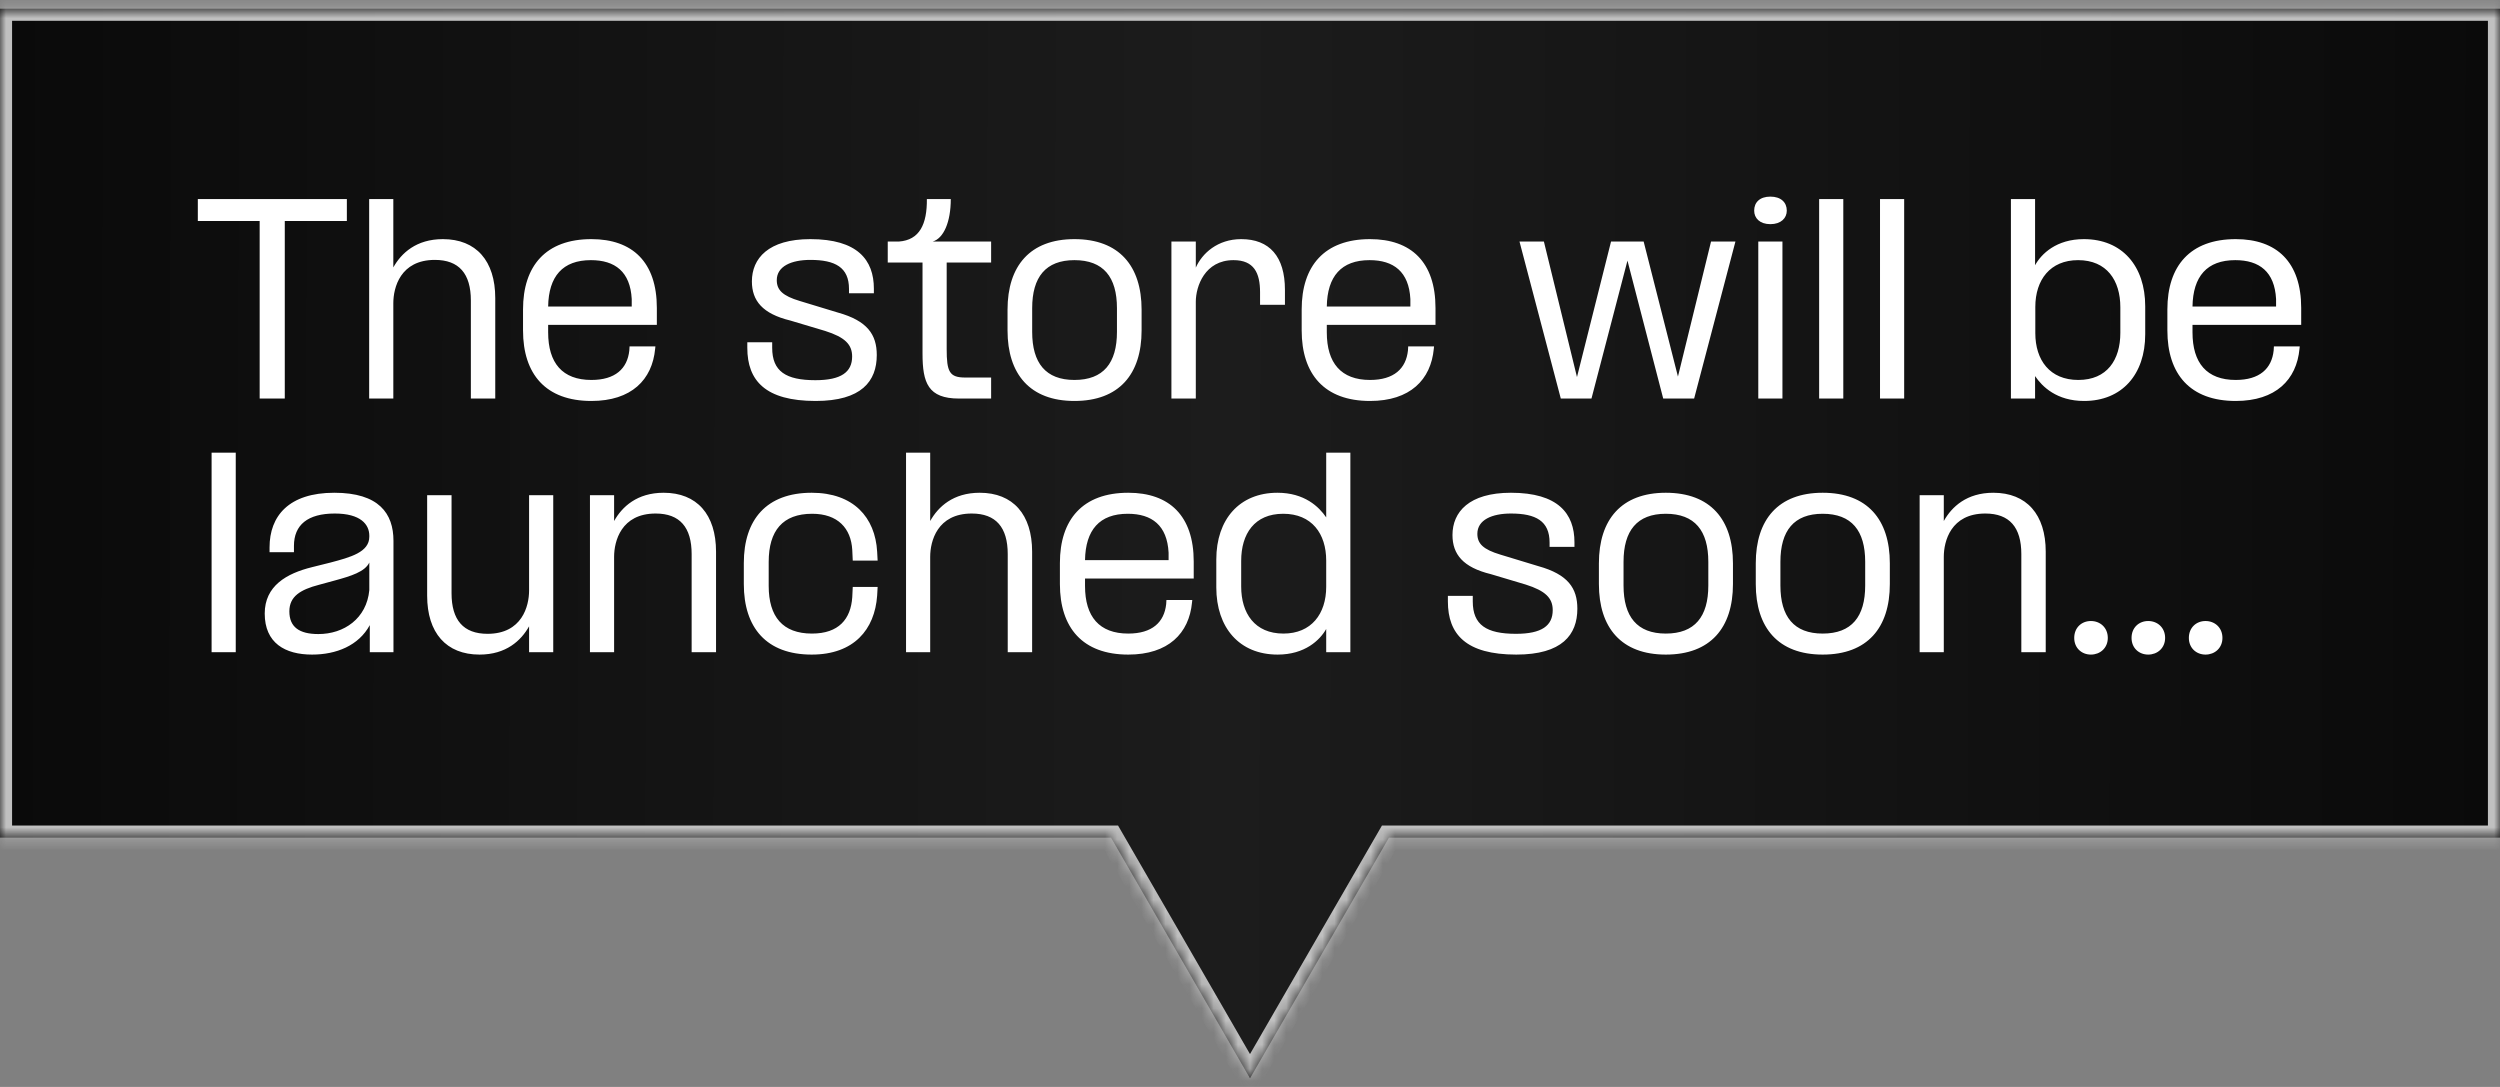
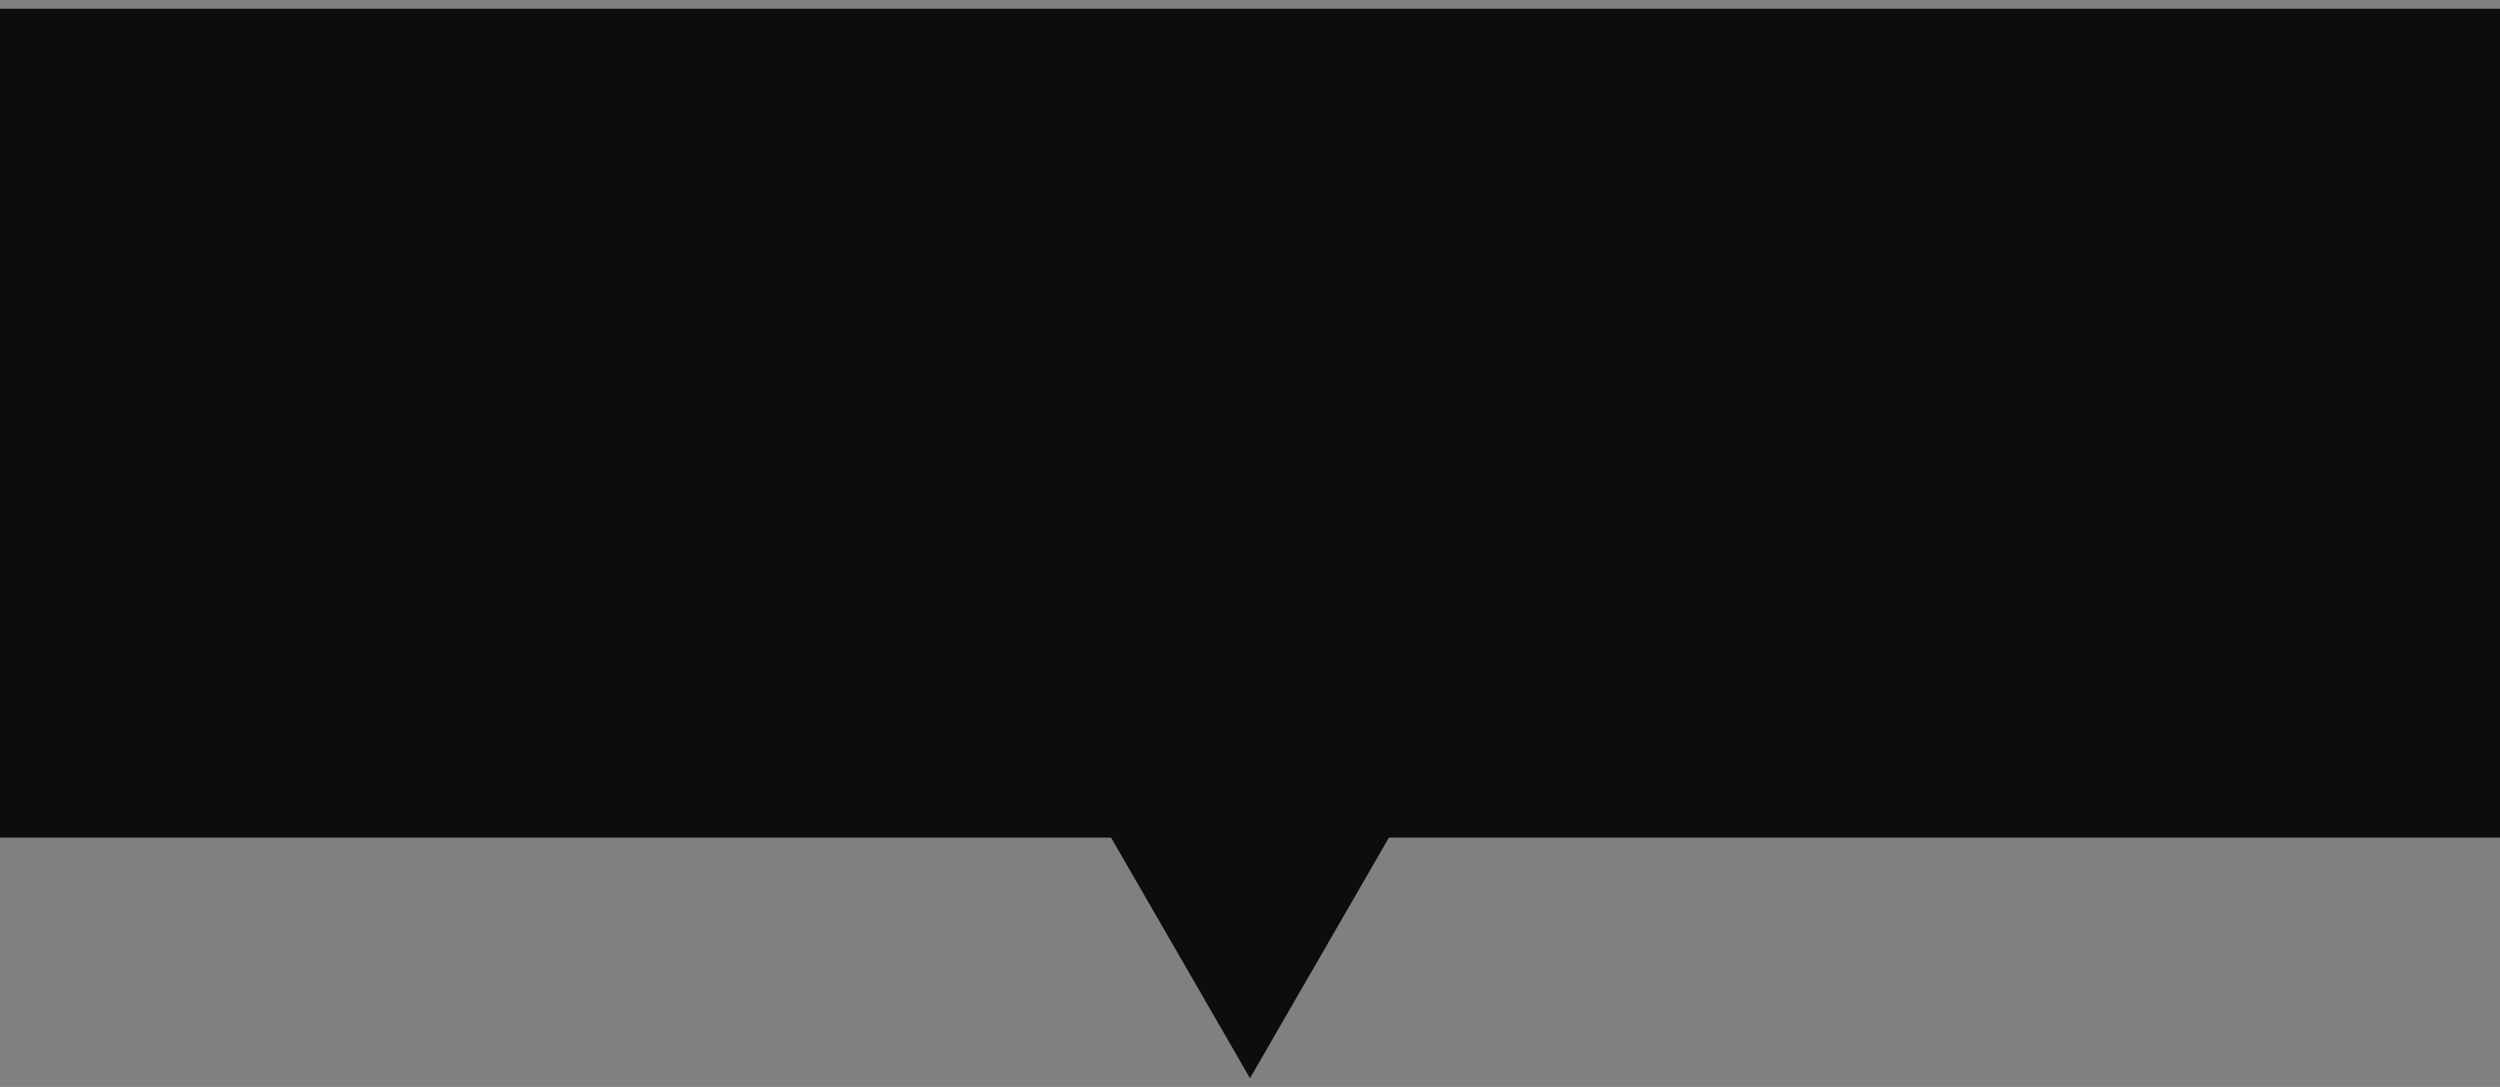
<svg xmlns="http://www.w3.org/2000/svg" width="207" height="90" viewBox="0 0 207 90" fill="none">
  <rect x="0" y="0" width="207" height="90" fill="#808080" stroke="none" />
  <rect width="207" height="68" transform="translate(0 1)" fill="white" />
  <mask id="path-1-inside-1_290_310" fill="white">
    <path fill-rule="evenodd" clip-rule="evenodd" d="M207 0.722H0V69.353H91.996L103.5 89.278L115.004 69.353H207V0.722Z" />
  </mask>
  <path fill-rule="evenodd" clip-rule="evenodd" d="M207 0.722H0V69.353H91.996L103.5 89.278L115.004 69.353H207V0.722Z" fill="#0D0D0D" />
-   <path fill-rule="evenodd" clip-rule="evenodd" d="M207 0.722H0V69.353H91.996L103.5 89.278L115.004 69.353H207V0.722Z" fill="url(#paint0_linear_290_310)" fill-opacity="0.2" />
-   <path d="M0 0.722V-0.278H-1V0.722H0ZM207 0.722H208V-0.278H207V0.722ZM0 69.353H-1V70.353H0V69.353ZM91.996 69.353L92.862 68.853L92.574 68.353H91.996V69.353ZM103.5 89.278L102.634 89.778L103.5 91.278L104.366 89.778L103.5 89.278ZM115.004 69.353V68.353H114.426L114.138 68.853L115.004 69.353ZM207 69.353V70.353H208V69.353H207ZM0 1.722H207V-0.278H0V1.722ZM1 69.353V0.722H-1V69.353H1ZM91.996 68.353H0V70.353H91.996V68.353ZM104.366 88.778L92.862 68.853L91.13 69.853L102.634 89.778L104.366 88.778ZM114.138 68.853L102.634 88.778L104.366 89.778L115.87 69.853L114.138 68.853ZM207 68.353H115.004V70.353H207V68.353ZM206 0.722V69.353H208V0.722H206Z" fill="#C0C0C0" mask="url(#path-1-inside-1_290_310)" />
-   <path d="M21.5 33H23.58V18.3H28.72V16.48H16.38V18.3H21.5V33ZM32.567 16.48H30.567V33H32.567V25.1C32.567 23.82 33.147 21.52 36.007 21.52C38.007 21.52 38.987 22.66 38.987 24.88V33H41.007V24.68C41.007 21.6 39.427 19.8 36.667 19.8C34.467 19.8 33.227 20.96 32.567 22.14V16.48ZM43.307 27.36C43.307 30.98 45.187 33.2 48.967 33.2C52.287 33.2 54.007 31.44 54.247 28.88L54.267 28.68H52.127L52.107 29.02C51.947 30.52 50.947 31.46 48.967 31.46C46.567 31.46 45.387 30.06 45.387 27.52V26.9H54.387V25.5C54.387 21.7 52.367 19.8 48.967 19.8C45.187 19.8 43.307 22.02 43.307 25.62V27.36ZM45.387 25.38C45.427 22.88 46.587 21.54 48.927 21.54C50.927 21.54 52.187 22.5 52.307 24.76V25.38H45.387ZM69.377 25.88L66.217 24.92C64.817 24.5 64.317 24.02 64.317 23.2C64.317 22.04 65.537 21.52 67.097 21.52C69.157 21.52 70.297 22.14 70.297 23.92V24.28H72.357V23.9C72.357 21.52 70.997 19.8 67.097 19.8C63.617 19.8 62.257 21.4 62.257 23.3C62.257 24.9 63.137 25.98 65.437 26.54L68.317 27.4C69.957 27.92 70.557 28.52 70.557 29.52C70.557 30.8 69.657 31.48 67.517 31.48C65.057 31.48 63.937 30.74 63.937 28.8V28.34H61.877V28.8C61.877 31.52 63.377 33.2 67.537 33.2C71.337 33.2 72.597 31.56 72.597 29.4C72.597 27.7 71.817 26.56 69.377 25.88ZM82.065 20H77.225C78.125 19.74 78.725 18.4 78.725 16.48H76.745C76.765 18.56 76.145 19.88 74.425 20H73.505V21.74H76.385V29.28C76.385 31.7 76.845 33 79.405 33H82.065V31.26H79.925C78.605 31.26 78.385 30.78 78.385 28.9V21.74H82.065V20ZM88.964 33.2C92.664 33.2 94.524 30.98 94.524 27.36V25.64C94.524 22.02 92.664 19.8 88.964 19.8C85.284 19.8 83.424 22.02 83.424 25.64V27.36C83.424 30.98 85.284 33.2 88.964 33.2ZM85.464 27.48V25.52C85.464 22.94 86.584 21.54 88.964 21.54C91.364 21.54 92.484 22.94 92.484 25.52V27.48C92.484 30.06 91.364 31.46 88.964 31.46C86.584 31.46 85.464 30.06 85.464 27.48ZM99.013 20H96.993V33H99.013V24.98C99.013 23.72 99.753 21.54 102.133 21.54C103.833 21.54 104.333 22.6 104.333 24.2V25.24H106.393V24C106.393 21.24 105.113 19.8 102.773 19.8C100.813 19.8 99.533 20.98 99.013 22.16V20ZM107.779 27.36C107.779 30.98 109.659 33.2 113.439 33.2C116.759 33.2 118.479 31.44 118.719 28.88L118.739 28.68H116.599L116.579 29.02C116.419 30.52 115.419 31.46 113.439 31.46C111.039 31.46 109.859 30.06 109.859 27.52V26.9H118.859V25.5C118.859 21.7 116.839 19.8 113.439 19.8C109.659 19.8 107.779 22.02 107.779 25.62V27.36ZM109.859 25.38C109.899 22.88 111.059 21.54 113.399 21.54C115.399 21.54 116.659 22.5 116.779 24.76V25.38H109.859ZM125.814 20L129.234 33H131.774L134.754 21.58L137.714 33H140.274L143.694 20H141.674L138.934 31.18L136.094 20H133.394L130.574 31.22L127.834 20H125.814ZM145.586 20V33H147.586V20H145.586ZM145.246 17.44C145.246 18.06 145.706 18.56 146.586 18.56C147.466 18.56 147.946 18.06 147.946 17.44C147.946 16.76 147.466 16.28 146.586 16.28C145.706 16.28 145.246 16.76 145.246 17.44ZM150.625 16.48V33H152.625V16.48H150.625ZM155.665 16.48V33H157.665V16.48H155.665ZM166.504 33H168.504V31.14C169.084 32 170.284 33.2 172.564 33.2C175.704 33.2 177.624 31 177.624 27.68V25.36C177.624 22.04 175.724 19.8 172.544 19.8C170.264 19.8 169.024 21.02 168.504 21.96V16.48H166.504V33ZM168.524 27.58V25.42C168.524 23.16 169.764 21.54 172.064 21.54C174.444 21.54 175.564 23.22 175.564 25.44V27.56C175.564 29.8 174.464 31.46 172.084 31.46C169.724 31.46 168.524 29.82 168.524 27.58ZM179.459 27.36C179.459 30.98 181.339 33.2 185.119 33.2C188.439 33.2 190.159 31.44 190.399 28.88L190.419 28.68H188.279L188.259 29.02C188.099 30.52 187.099 31.46 185.119 31.46C182.719 31.46 181.539 30.06 181.539 27.52V26.9H190.539V25.5C190.539 21.7 188.519 19.8 185.119 19.8C181.339 19.8 179.459 22.02 179.459 25.62V27.36ZM181.539 25.38C181.579 22.88 182.739 21.54 185.079 21.54C187.079 21.54 188.339 22.5 188.459 24.76V25.38H181.539ZM17.52 37.48V54H19.52V37.48H17.52ZM30.619 54H32.579V44.78C32.579 42.52 31.379 40.8 27.679 40.8C23.899 40.8 22.319 42.74 22.319 45.32V45.72H24.339V45.2C24.339 43.46 25.479 42.52 27.719 42.52C29.859 42.52 30.579 43.42 30.579 44.36V44.44C30.579 45.72 29.019 46.14 27.359 46.58L25.839 46.96C23.719 47.48 21.919 48.52 21.919 50.8C21.919 53.24 23.599 54.2 25.839 54.2C27.839 54.2 29.699 53.46 30.619 51.76V54ZM23.959 50.62C23.959 49.38 24.879 48.82 26.419 48.42L27.739 48.06C29.059 47.7 30.219 47.34 30.579 46.58V48.86C30.359 51.22 28.479 52.5 26.359 52.5C24.779 52.5 23.959 51.92 23.959 50.62ZM43.808 54H45.808V41H43.808V48.9C43.808 50.18 43.228 52.48 40.368 52.48C38.368 52.48 37.388 51.34 37.388 49.12V41H35.368V49.32C35.368 52.4 36.948 54.2 39.708 54.2C41.908 54.2 43.148 53.04 43.808 51.86V54ZM50.848 41H48.848V54H50.848V46.1C50.848 44.82 51.428 42.52 54.288 42.52C56.288 42.52 57.268 43.66 57.268 45.88V54H59.288V45.68C59.288 42.6 57.708 40.8 54.948 40.8C52.748 40.8 51.508 41.96 50.848 43.14V41ZM70.568 45.54L70.608 46.42H72.668L72.628 45.68C72.468 42.84 70.668 40.8 67.208 40.8C63.468 40.8 61.588 43.02 61.588 46.62V48.36C61.588 51.98 63.468 54.2 67.208 54.2C70.708 54.2 72.428 52.12 72.628 49.32L72.668 48.6H70.608L70.568 49.44C70.448 51.26 69.448 52.46 67.228 52.46C64.808 52.46 63.648 51.06 63.648 48.52V46.52C63.648 43.94 64.808 42.54 67.248 42.54C69.368 42.54 70.468 43.74 70.568 45.54ZM77.02 37.48H75.02V54H77.02V46.1C77.02 44.82 77.6 42.52 80.46 42.52C82.46 42.52 83.44 43.66 83.44 45.88V54H85.46V45.68C85.46 42.6 83.88 40.8 81.12 40.8C78.92 40.8 77.68 41.96 77.02 43.14V37.48ZM87.76 48.36C87.76 51.98 89.64 54.2 93.42 54.2C96.74 54.2 98.46 52.44 98.7 49.88L98.72 49.68H96.58L96.56 50.02C96.4 51.52 95.4 52.46 93.42 52.46C91.02 52.46 89.84 51.06 89.84 48.52V47.9H98.84V46.5C98.84 42.7 96.82 40.8 93.42 40.8C89.64 40.8 87.76 43.02 87.76 46.62V48.36ZM89.84 46.38C89.88 43.88 91.04 42.54 93.38 42.54C95.38 42.54 96.64 43.5 96.76 45.76V46.38H89.84ZM109.81 37.48V42.84C109.21 41.96 108.01 40.8 105.77 40.8C102.63 40.8 100.71 43 100.71 46.32V48.64C100.71 51.96 102.61 54.2 105.79 54.2C108.05 54.2 109.29 53 109.81 52.08V54H111.81V37.48H109.81ZM102.77 48.56V46.44C102.77 44.2 103.87 42.54 106.25 42.54C108.61 42.54 109.81 44.18 109.81 46.42V48.58C109.81 50.84 108.57 52.46 106.27 52.46C103.89 52.46 102.77 50.78 102.77 48.56ZM127.385 46.88L124.225 45.92C122.825 45.5 122.325 45.02 122.325 44.2C122.325 43.04 123.545 42.52 125.105 42.52C127.165 42.52 128.305 43.14 128.305 44.92V45.28H130.365V44.9C130.365 42.52 129.005 40.8 125.105 40.8C121.625 40.8 120.265 42.4 120.265 44.3C120.265 45.9 121.145 46.98 123.445 47.54L126.325 48.4C127.965 48.92 128.565 49.52 128.565 50.52C128.565 51.8 127.665 52.48 125.525 52.48C123.065 52.48 121.945 51.74 121.945 49.8V49.34H119.885V49.8C119.885 52.52 121.385 54.2 125.545 54.2C129.345 54.2 130.605 52.56 130.605 50.4C130.605 48.7 129.825 47.56 127.385 46.88ZM137.929 54.2C141.629 54.2 143.489 51.98 143.489 48.36V46.64C143.489 43.02 141.629 40.8 137.929 40.8C134.249 40.8 132.389 43.02 132.389 46.64V48.36C132.389 51.98 134.249 54.2 137.929 54.2ZM134.429 48.48V46.52C134.429 43.94 135.549 42.54 137.929 42.54C140.329 42.54 141.449 43.94 141.449 46.52V48.48C141.449 51.06 140.329 52.46 137.929 52.46C135.549 52.46 134.429 51.06 134.429 48.48ZM150.918 54.2C154.618 54.2 156.478 51.98 156.478 48.36V46.64C156.478 43.02 154.618 40.8 150.918 40.8C147.238 40.8 145.378 43.02 145.378 46.64V48.36C145.378 51.98 147.238 54.2 150.918 54.2ZM147.418 48.48V46.52C147.418 43.94 148.538 42.54 150.918 42.54C153.318 42.54 154.438 43.94 154.438 46.52V48.48C154.438 51.06 153.318 52.46 150.918 52.46C148.538 52.46 147.418 51.06 147.418 48.48ZM160.946 41H158.946V54H160.946V46.1C160.946 44.82 161.526 42.52 164.386 42.52C166.386 42.52 167.366 43.66 167.366 45.88V54H169.386V45.68C169.386 42.6 167.806 40.8 165.046 40.8C162.846 40.8 161.606 41.96 160.946 43.14V41ZM173.126 54.2C173.886 54.2 174.526 53.66 174.526 52.82C174.526 51.96 173.886 51.42 173.126 51.42C172.366 51.42 171.746 51.96 171.746 52.82C171.746 53.66 172.366 54.2 173.126 54.2ZM177.872 54.2C178.632 54.2 179.272 53.66 179.272 52.82C179.272 51.96 178.632 51.42 177.872 51.42C177.112 51.42 176.492 51.96 176.492 52.82C176.492 53.66 177.112 54.2 177.872 54.2ZM182.618 54.2C183.378 54.2 184.018 53.66 184.018 52.82C184.018 51.96 183.378 51.42 182.618 51.42C181.858 51.42 181.238 51.96 181.238 52.82C181.238 53.66 181.858 54.2 182.618 54.2Z" fill="white" />
  <defs>
    <linearGradient id="paint0_linear_290_310" x1="-9.31537e-07" y1="32.27" x2="207" y2="32.824" gradientUnits="userSpaceOnUse">
      <stop />
      <stop offset="0.49" stop-color="#5A5A5A" />
      <stop offset="1" />
    </linearGradient>
  </defs>
</svg>